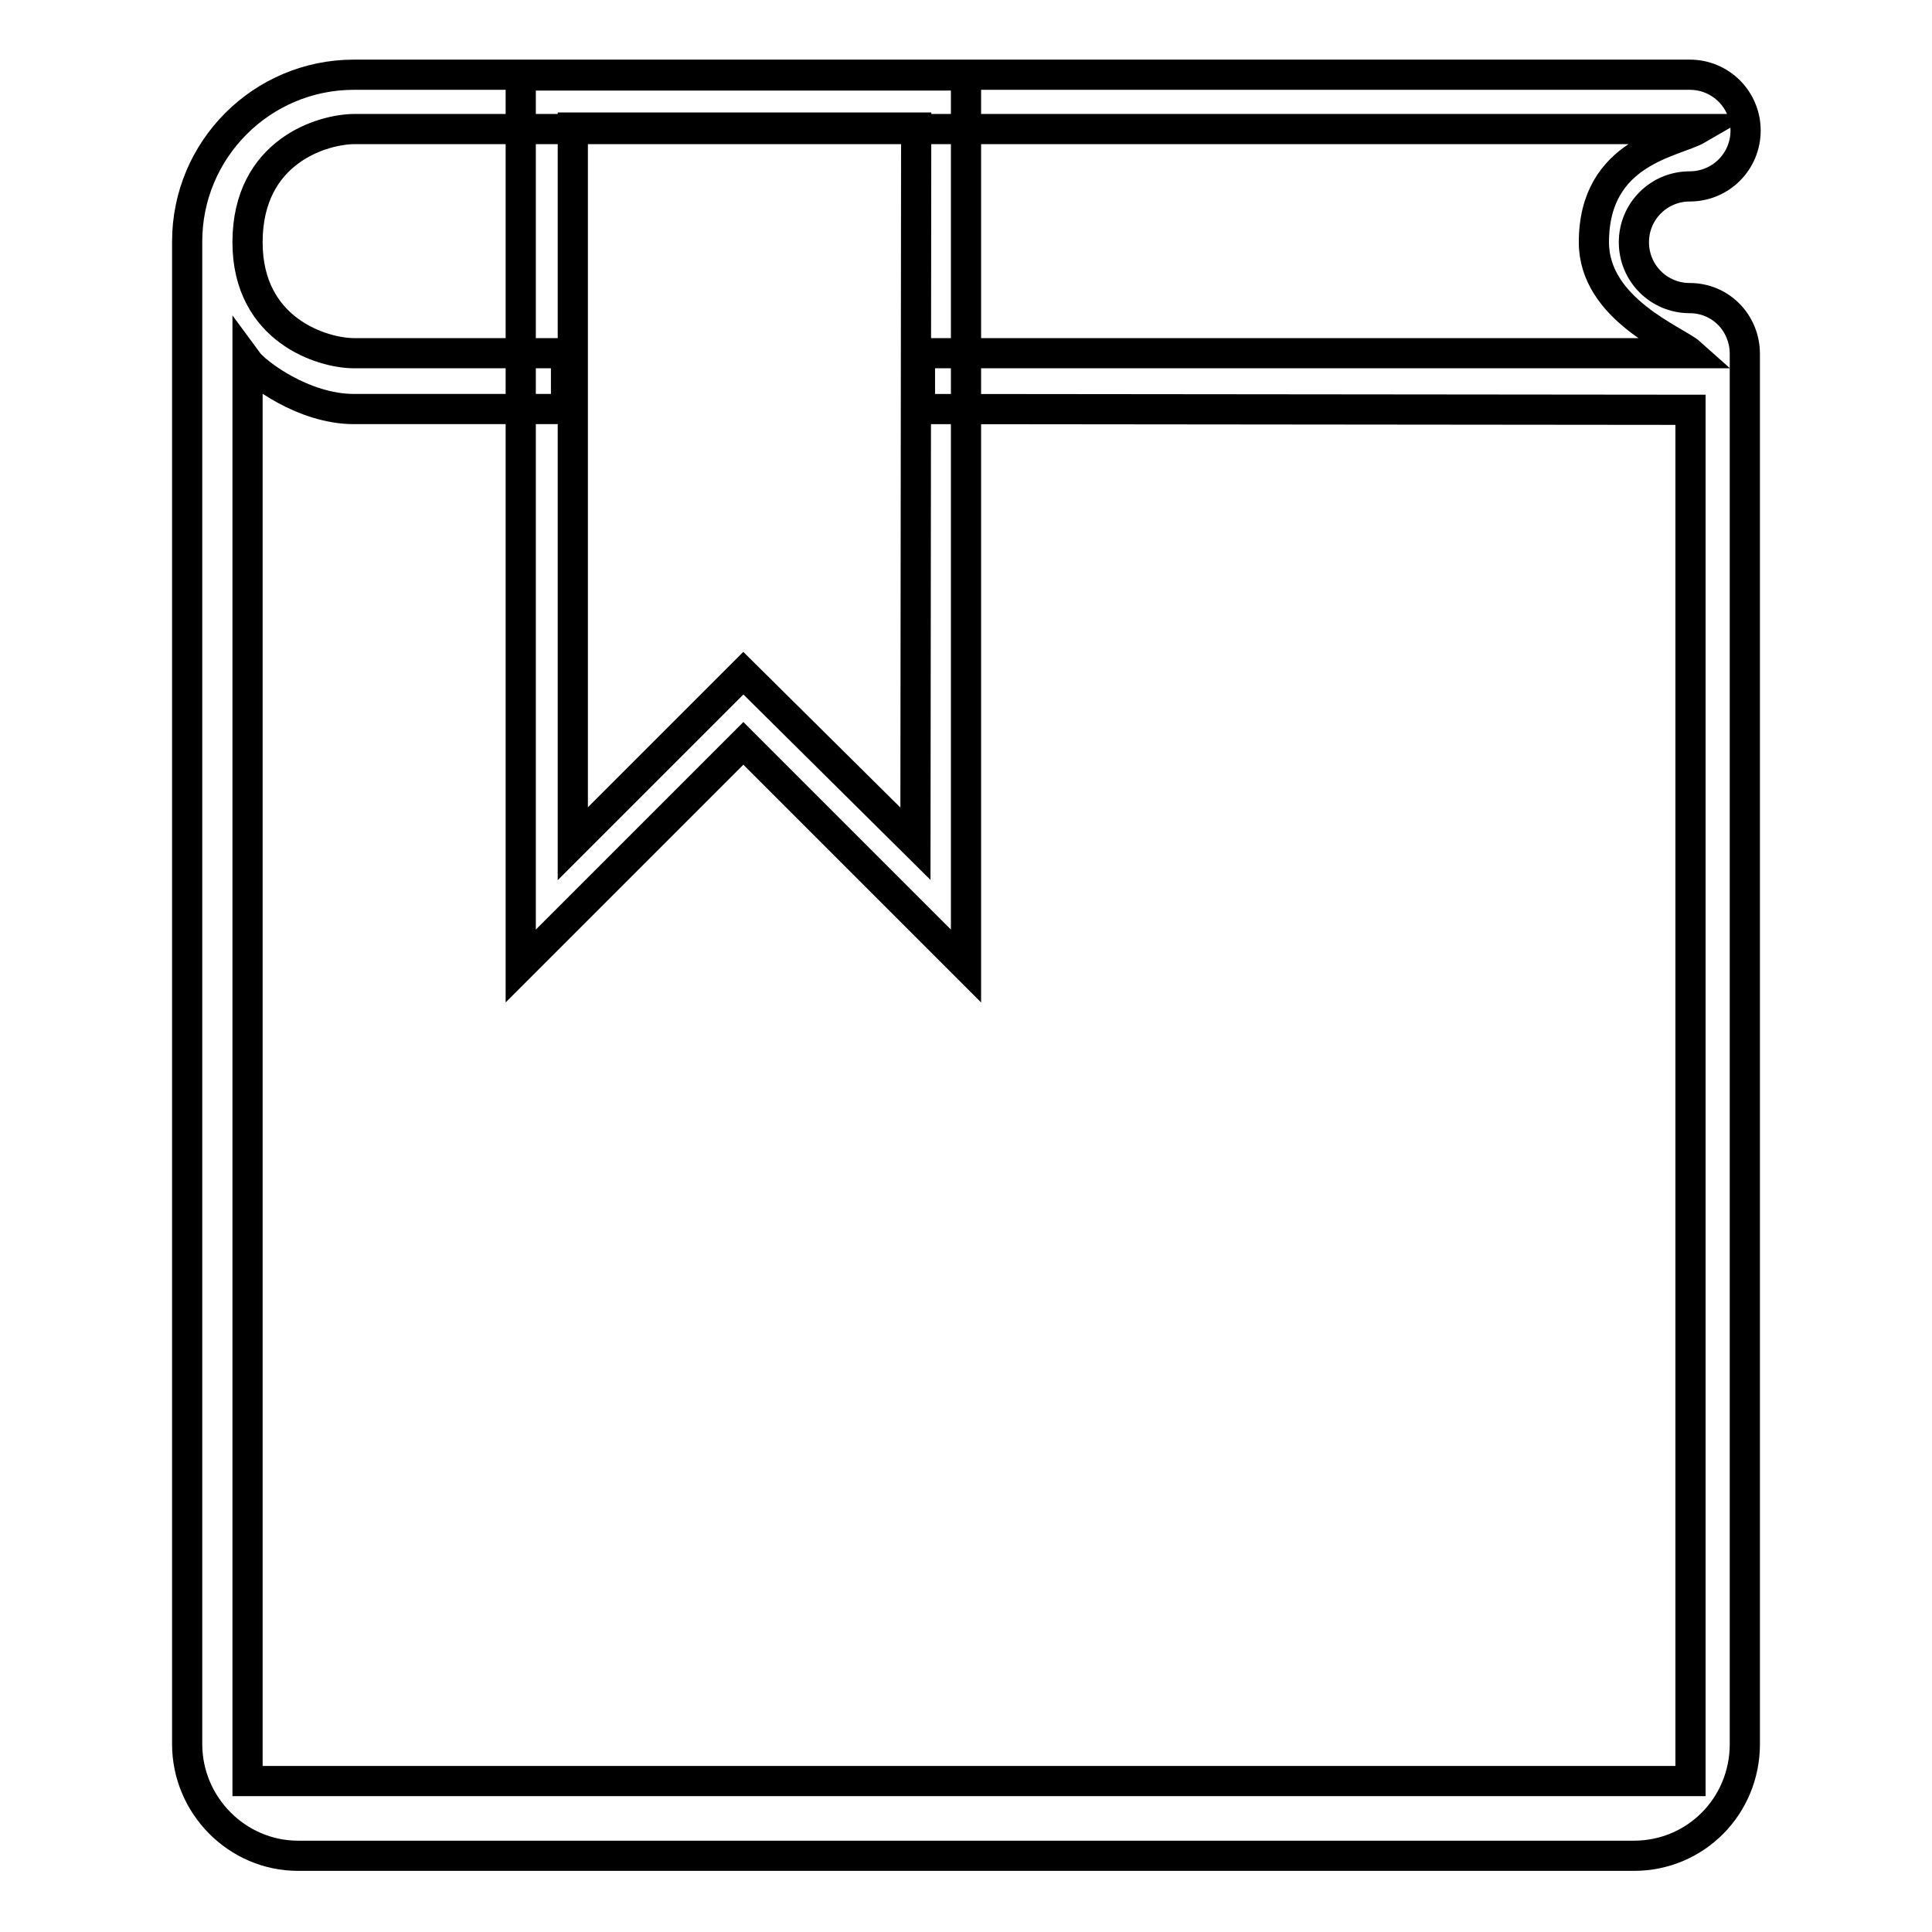
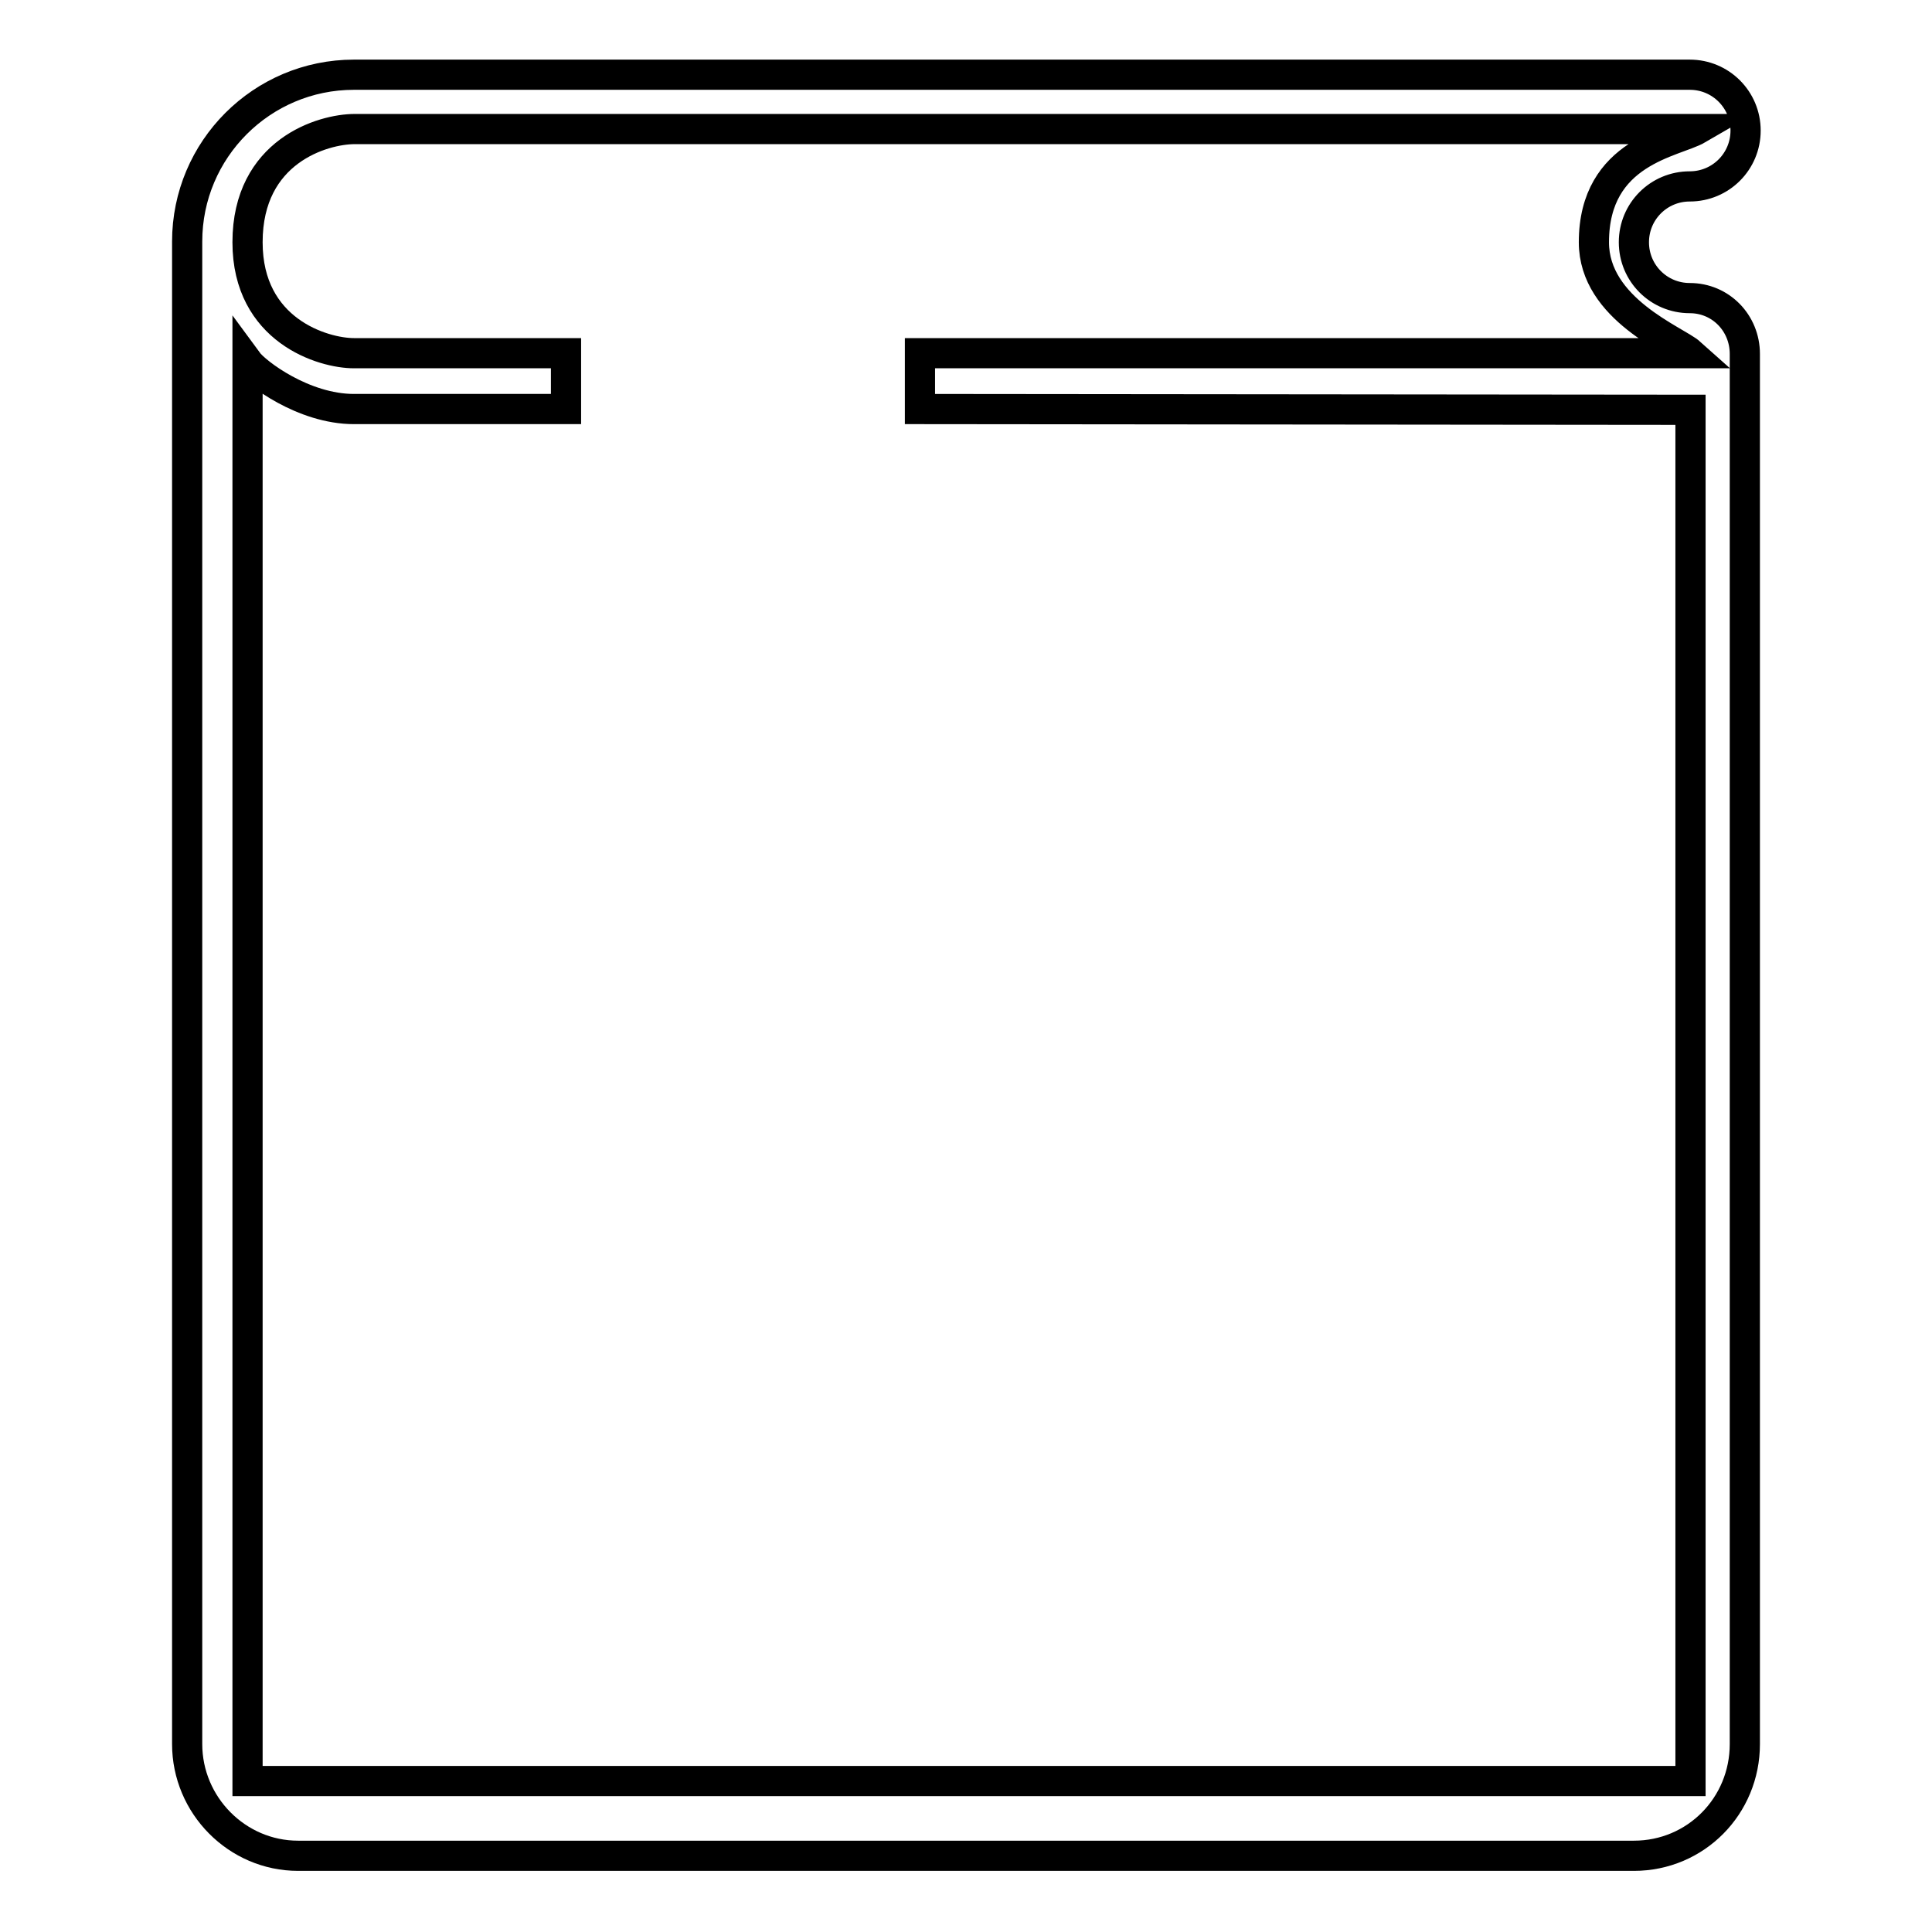
<svg xmlns="http://www.w3.org/2000/svg" version="1.1" x="0px" y="0px" viewBox="0 0 256 256" enable-background="new 0 0 256 256" xml:space="preserve">
  <g>
    <path stroke-width="4" fill-opacity="0" stroke="#000000" d="M223.9,39.5c-4.1,0-7.4-3.3-7.4-7.4c0-4.1,3.3-7.4,7.4-7.4c4.1,0,7.4-3.3,7.4-7.4c0-4.1-3.3-7.4-7.4-7.4 h-177c-12.2,0-22.1,9.9-22.1,22.1v199.1c0,8.1,6.6,14.8,14.7,14.8h177c8.2,0,14.7-6.6,14.7-14.8V46.9 C231.2,42.8,228,39.5,223.9,39.5L223.9,39.5z M224,54.3V236H32.8V47.9c1.1,1.5,7.4,6.3,14.1,6.3H75v-7.4H46.9 c-4.1,0-14.1-3-14.1-14.7c0-12.1,10-15,14.2-15h178c-3.1,1.8-13.8,2.9-13.8,15c0,8.9,10.9,13,12.8,14.7H121.9v7.4L224,54.3 L224,54.3z" />
-     <path stroke-width="4" fill-opacity="0" stroke="#000000" d="M69,10v118l29.5-29.5L128,128V10H69z M121.3,111.8L98.5,89.2l-22.6,22.6V16.9h45.5L121.3,111.8L121.3,111.8 z" />
  </g>
</svg>